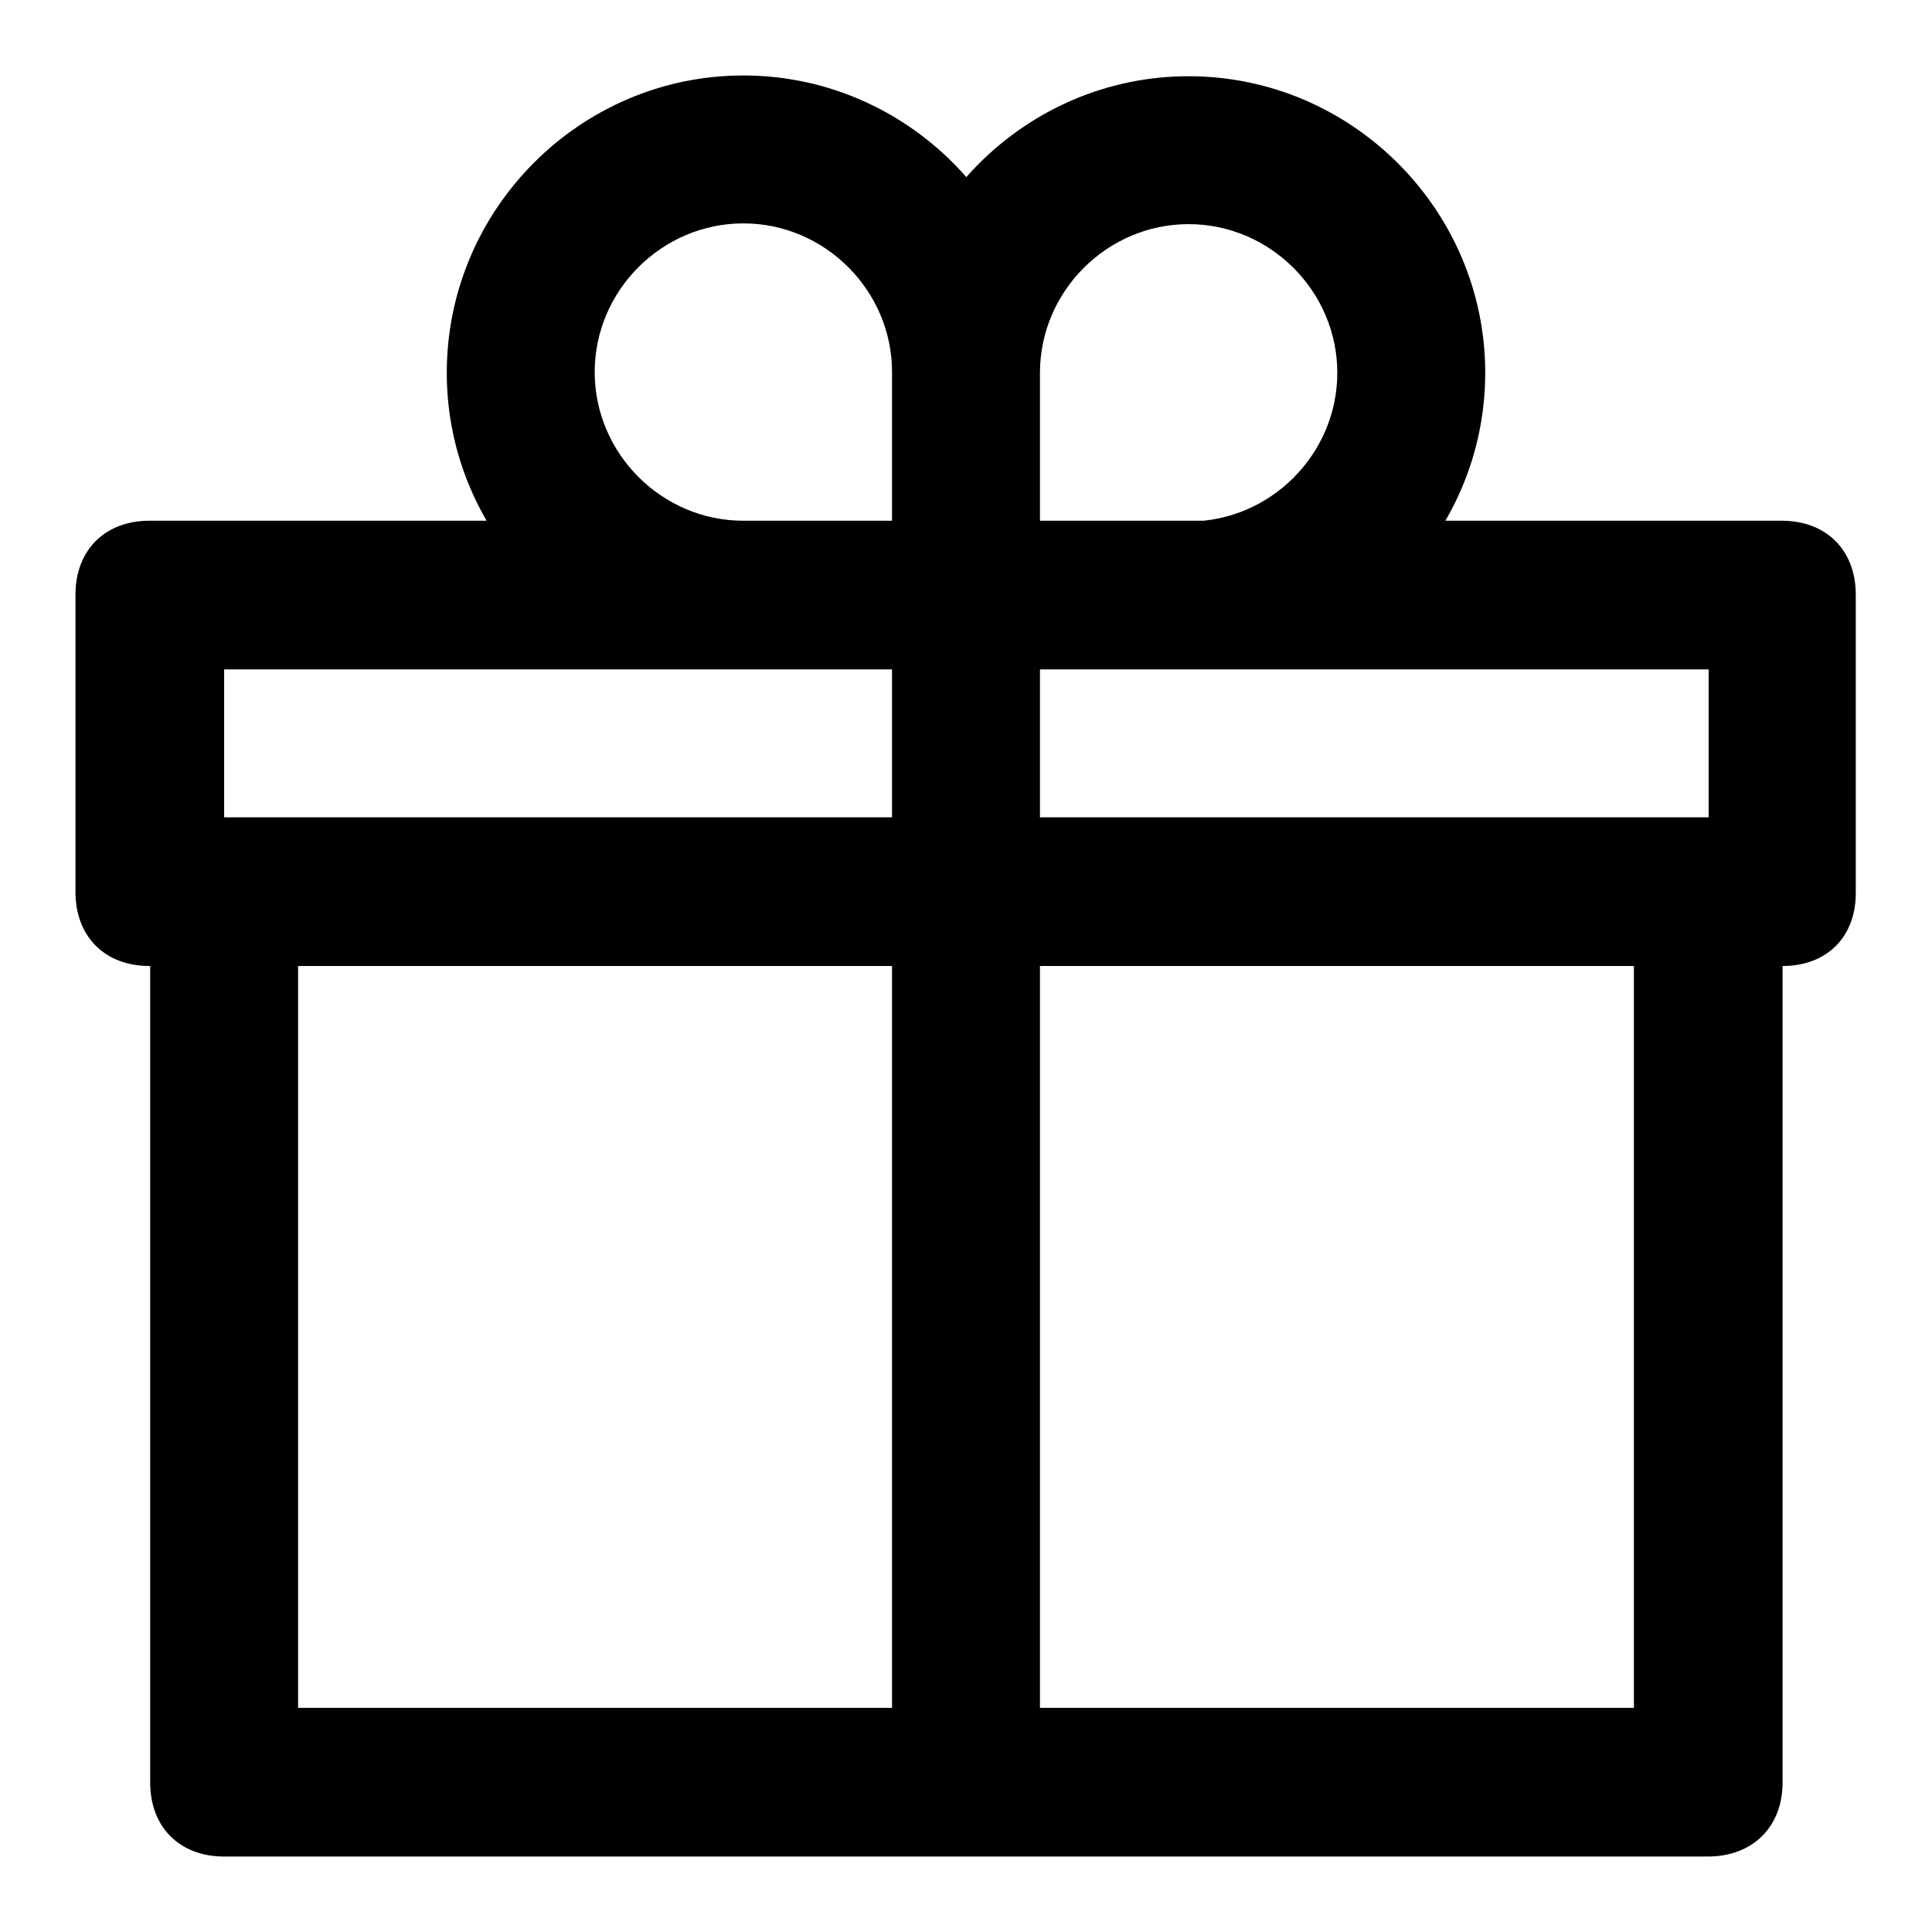
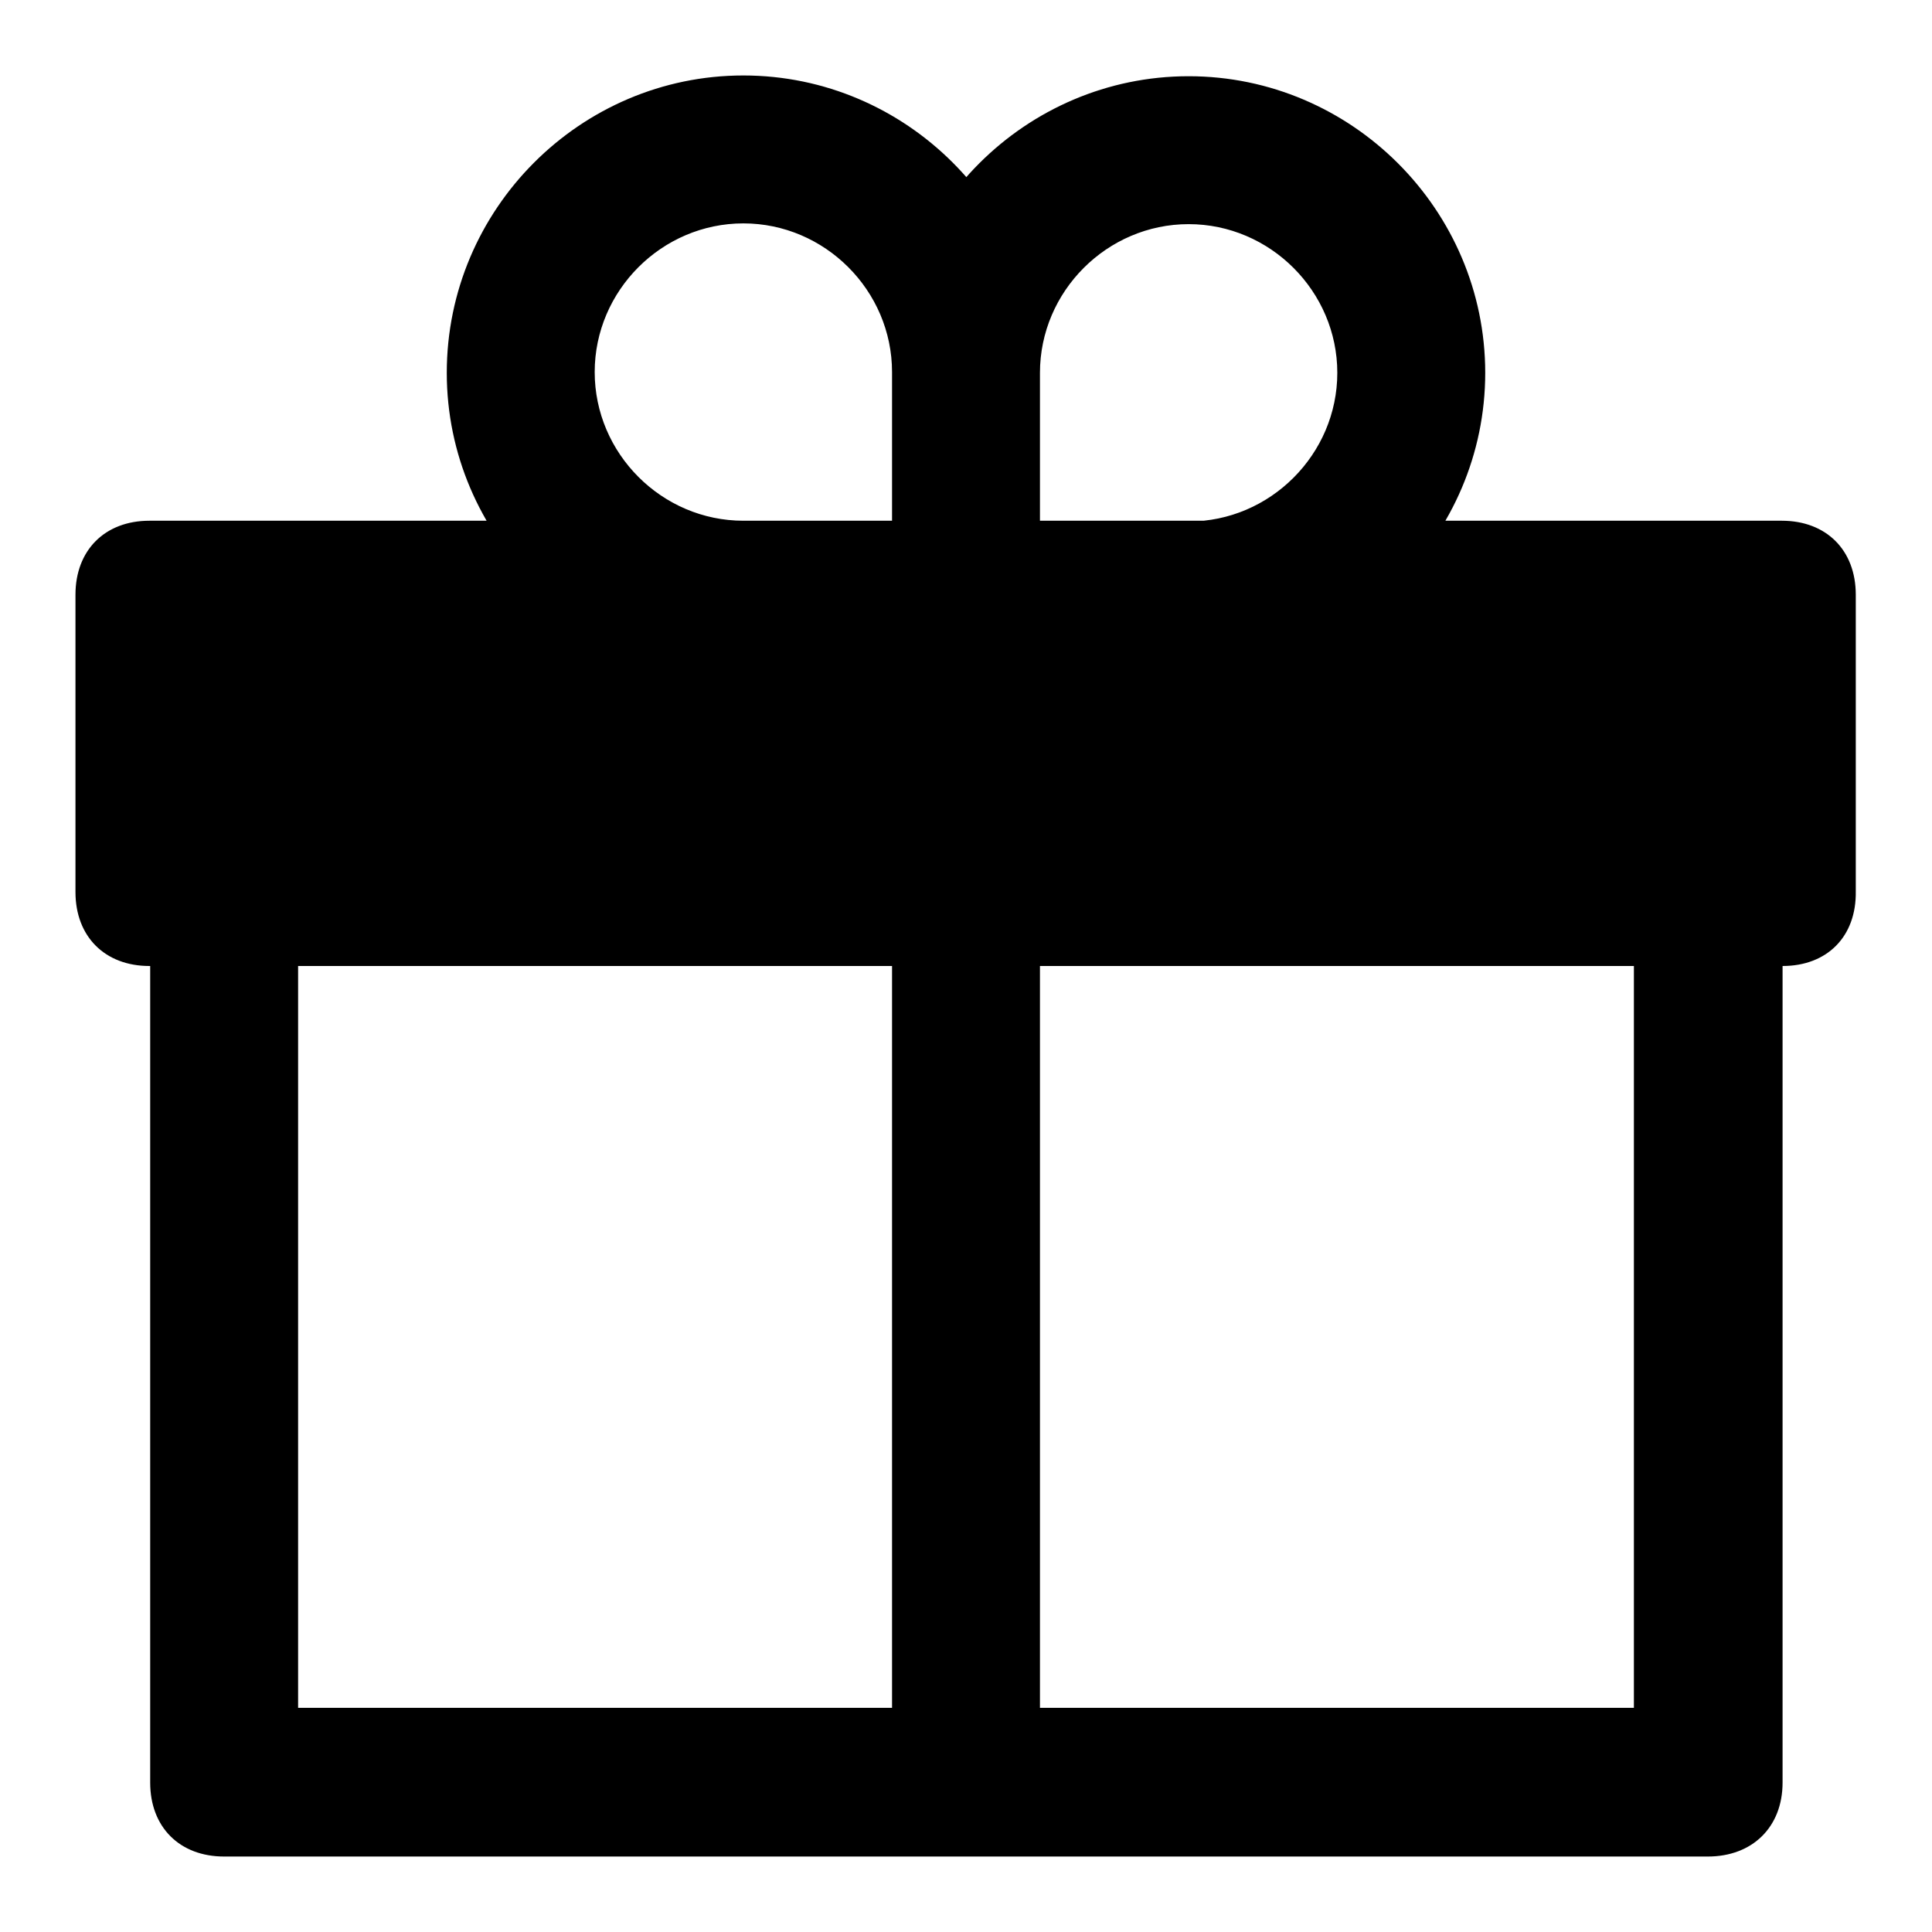
<svg xmlns="http://www.w3.org/2000/svg" version="1.1" x="0px" y="0px" viewBox="0 0 256 256" enable-background="new 0 0 256 256" xml:space="preserve">
  <g>
-     <path fill="#000000" d="M226.3,246H29.7c-5.9,0-9.8-3.9-9.8-9.8v-118c0-5.9,3.9-9.8,9.8-9.8h196.7c5.9,0,9.8,3.9,9.8,9.8v118 C236.2,242.1,232.2,246,226.3,246z M39.5,226.3h177V128h-177V226.3z M236.2,128H19.8c-5.9,0-9.8-3.9-9.8-9.8V78.8 c0-5.9,3.9-9.8,9.8-9.8h216.3c5.9,0,9.8,3.9,9.8,9.8v39.3C246,124.1,242.1,128,236.2,128z M29.7,108.3h196.7V88.7H29.7V108.3z  M128,246c-5.9,0-9.8-3.9-9.8-9.8V78.8c0-5.9,3.9-9.8,9.8-9.8c5.9,0,9.8,3.9,9.8,9.8v157.3C137.8,242.1,133.9,246,128,246z  M157.5,88.7c-5.9,0-9.8-3.9-9.8-9.8s3.9-9.8,9.8-9.8c10.8,0,19.7-8.9,19.7-19.7c0-10.8-8.9-19.7-19.7-19.7s-19.7,8.9-19.7,19.7 c0,5.9-3.9,9.8-9.8,9.8c-5.9,0-9.8-3.9-9.8-9.8c0-21.6,17.7-39.3,39.3-39.3s39.3,17.7,39.3,39.3C196.8,71,179.1,88.7,157.5,88.7z  M98.5,88.7c-21.6,0-39.3-17.7-39.3-39.3C59.2,27.7,76.9,10,98.5,10s39.3,17.7,39.3,39.3c0,5.9-3.9,9.8-9.8,9.8 c-5.9,0-9.8-3.9-9.8-9.8c0-10.8-8.9-19.7-19.7-19.7s-19.7,8.9-19.7,19.7c0,10.8,8.9,19.7,19.7,19.7c5.9,0,9.8,3.9,9.8,9.8 S104.4,88.7,98.5,88.7z M128,108.3c-5.9,0-9.8-3.9-9.8-9.8V49.3c0-5.9,3.9-9.8,9.8-9.8c5.9,0,9.8,3.9,9.8,9.8v49.2 C137.8,104.4,133.9,108.3,128,108.3z" />
+     <path fill="#000000" d="M226.3,246H29.7c-5.9,0-9.8-3.9-9.8-9.8v-118c0-5.9,3.9-9.8,9.8-9.8h196.7c5.9,0,9.8,3.9,9.8,9.8v118 C236.2,242.1,232.2,246,226.3,246z M39.5,226.3h177V128h-177V226.3z M236.2,128H19.8c-5.9,0-9.8-3.9-9.8-9.8V78.8 c0-5.9,3.9-9.8,9.8-9.8h216.3c5.9,0,9.8,3.9,9.8,9.8v39.3C246,124.1,242.1,128,236.2,128z M29.7,108.3V88.7H29.7V108.3z  M128,246c-5.9,0-9.8-3.9-9.8-9.8V78.8c0-5.9,3.9-9.8,9.8-9.8c5.9,0,9.8,3.9,9.8,9.8v157.3C137.8,242.1,133.9,246,128,246z  M157.5,88.7c-5.9,0-9.8-3.9-9.8-9.8s3.9-9.8,9.8-9.8c10.8,0,19.7-8.9,19.7-19.7c0-10.8-8.9-19.7-19.7-19.7s-19.7,8.9-19.7,19.7 c0,5.9-3.9,9.8-9.8,9.8c-5.9,0-9.8-3.9-9.8-9.8c0-21.6,17.7-39.3,39.3-39.3s39.3,17.7,39.3,39.3C196.8,71,179.1,88.7,157.5,88.7z  M98.5,88.7c-21.6,0-39.3-17.7-39.3-39.3C59.2,27.7,76.9,10,98.5,10s39.3,17.7,39.3,39.3c0,5.9-3.9,9.8-9.8,9.8 c-5.9,0-9.8-3.9-9.8-9.8c0-10.8-8.9-19.7-19.7-19.7s-19.7,8.9-19.7,19.7c0,10.8,8.9,19.7,19.7,19.7c5.9,0,9.8,3.9,9.8,9.8 S104.4,88.7,98.5,88.7z M128,108.3c-5.9,0-9.8-3.9-9.8-9.8V49.3c0-5.9,3.9-9.8,9.8-9.8c5.9,0,9.8,3.9,9.8,9.8v49.2 C137.8,104.4,133.9,108.3,128,108.3z" />
  </g>
</svg>